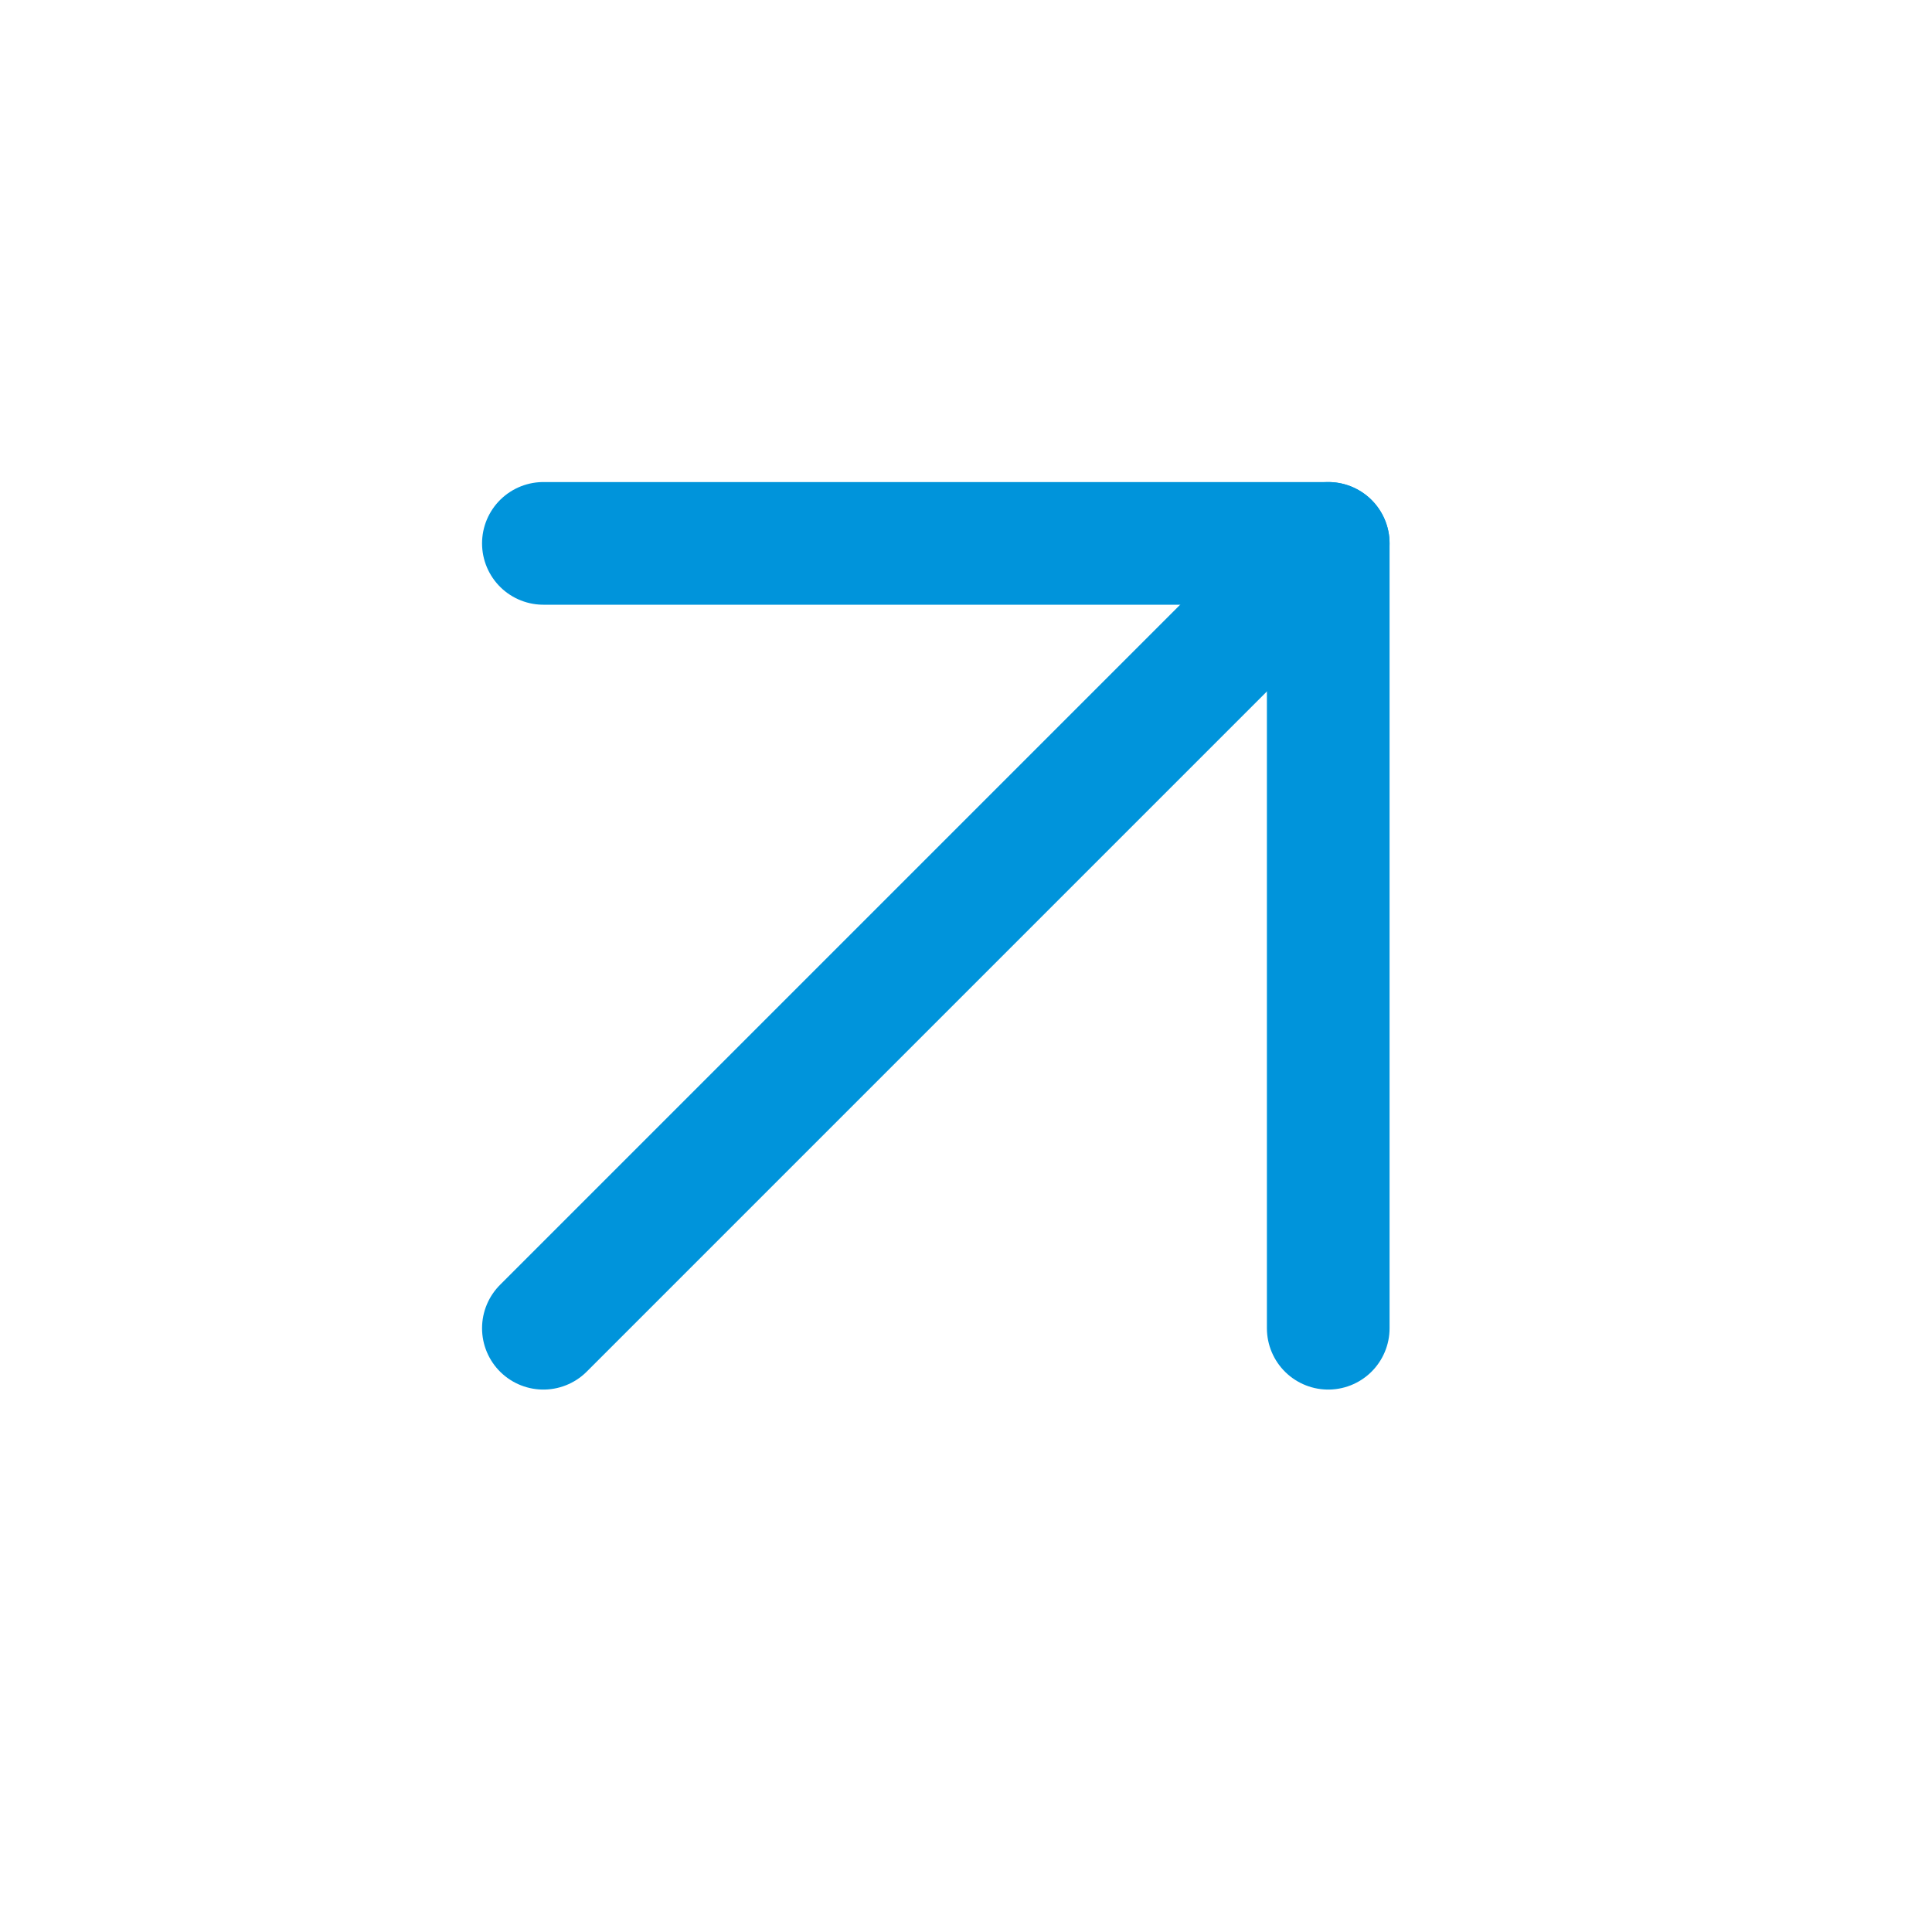
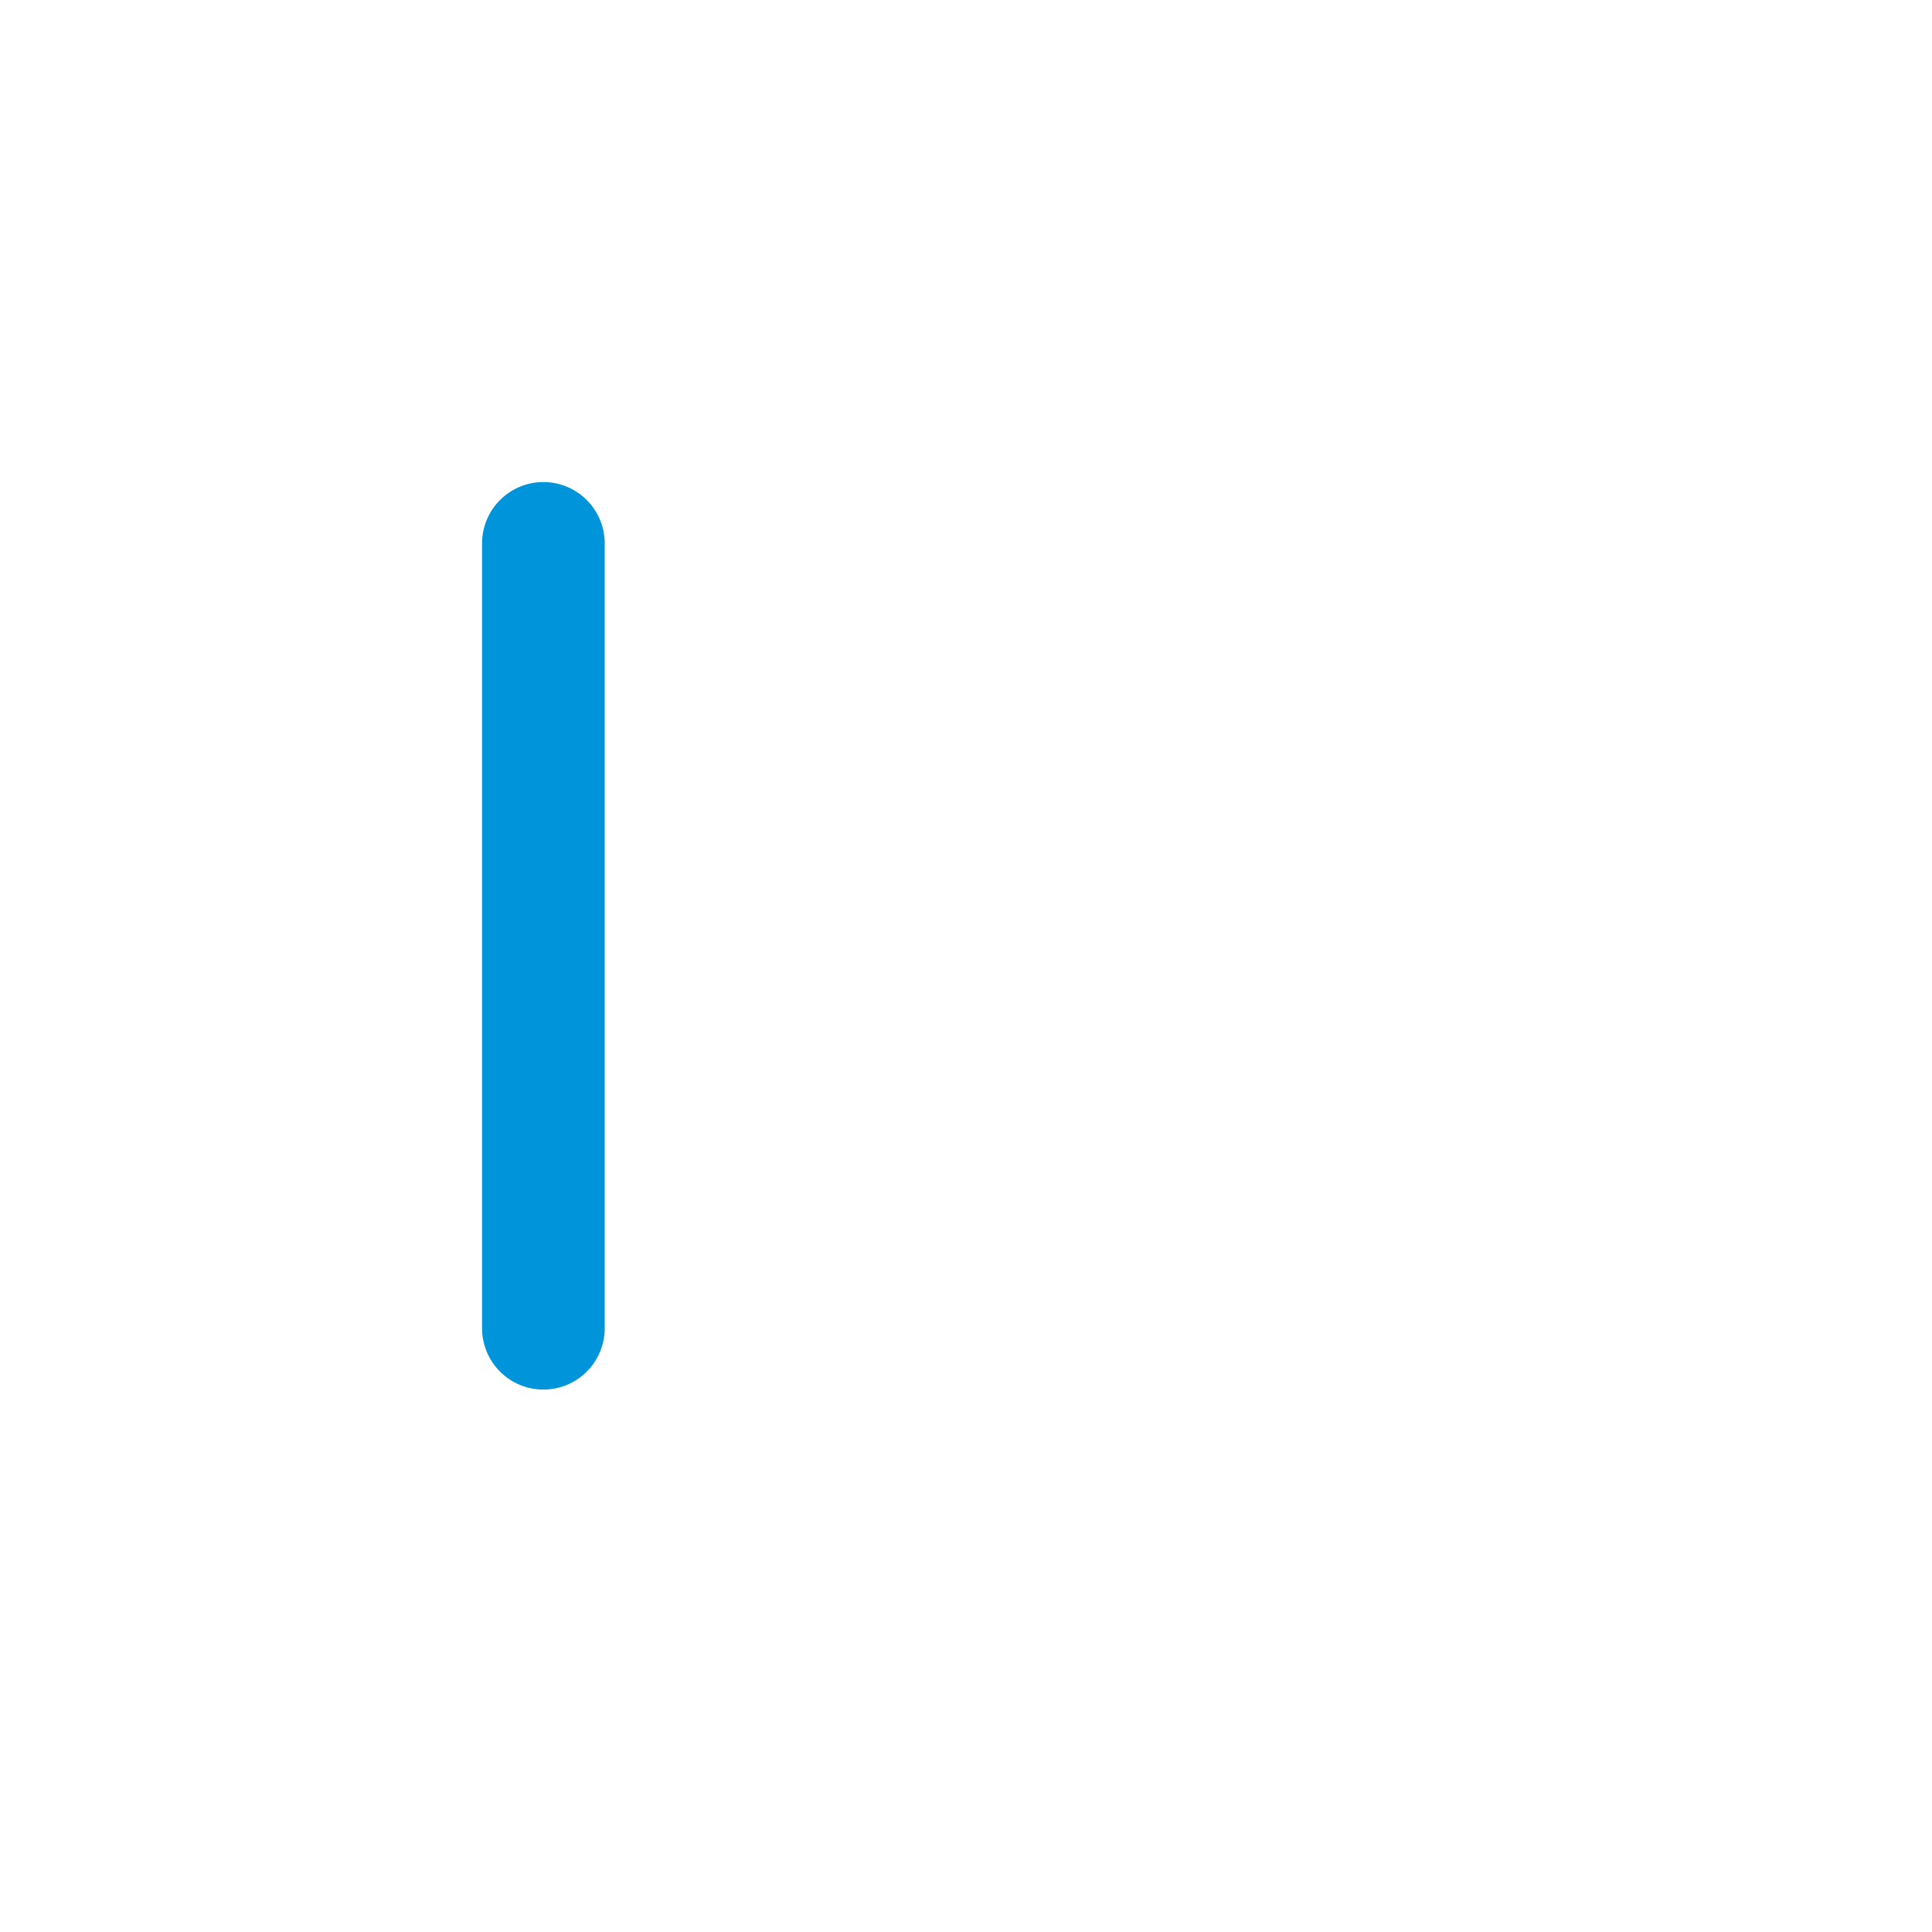
<svg xmlns="http://www.w3.org/2000/svg" width="63" height="63" viewBox="0 0 63 63" fill="none">
-   <path d="M17.719 43.312L43.312 17.719" stroke="#0094DB" stroke-width="4" stroke-linecap="round" stroke-linejoin="round" />
-   <path d="M17.719 17.719H43.312V43.312" stroke="#0094DB" stroke-width="4" stroke-linecap="round" stroke-linejoin="round" />
+   <path d="M17.719 17.719V43.312" stroke="#0094DB" stroke-width="4" stroke-linecap="round" stroke-linejoin="round" />
</svg>